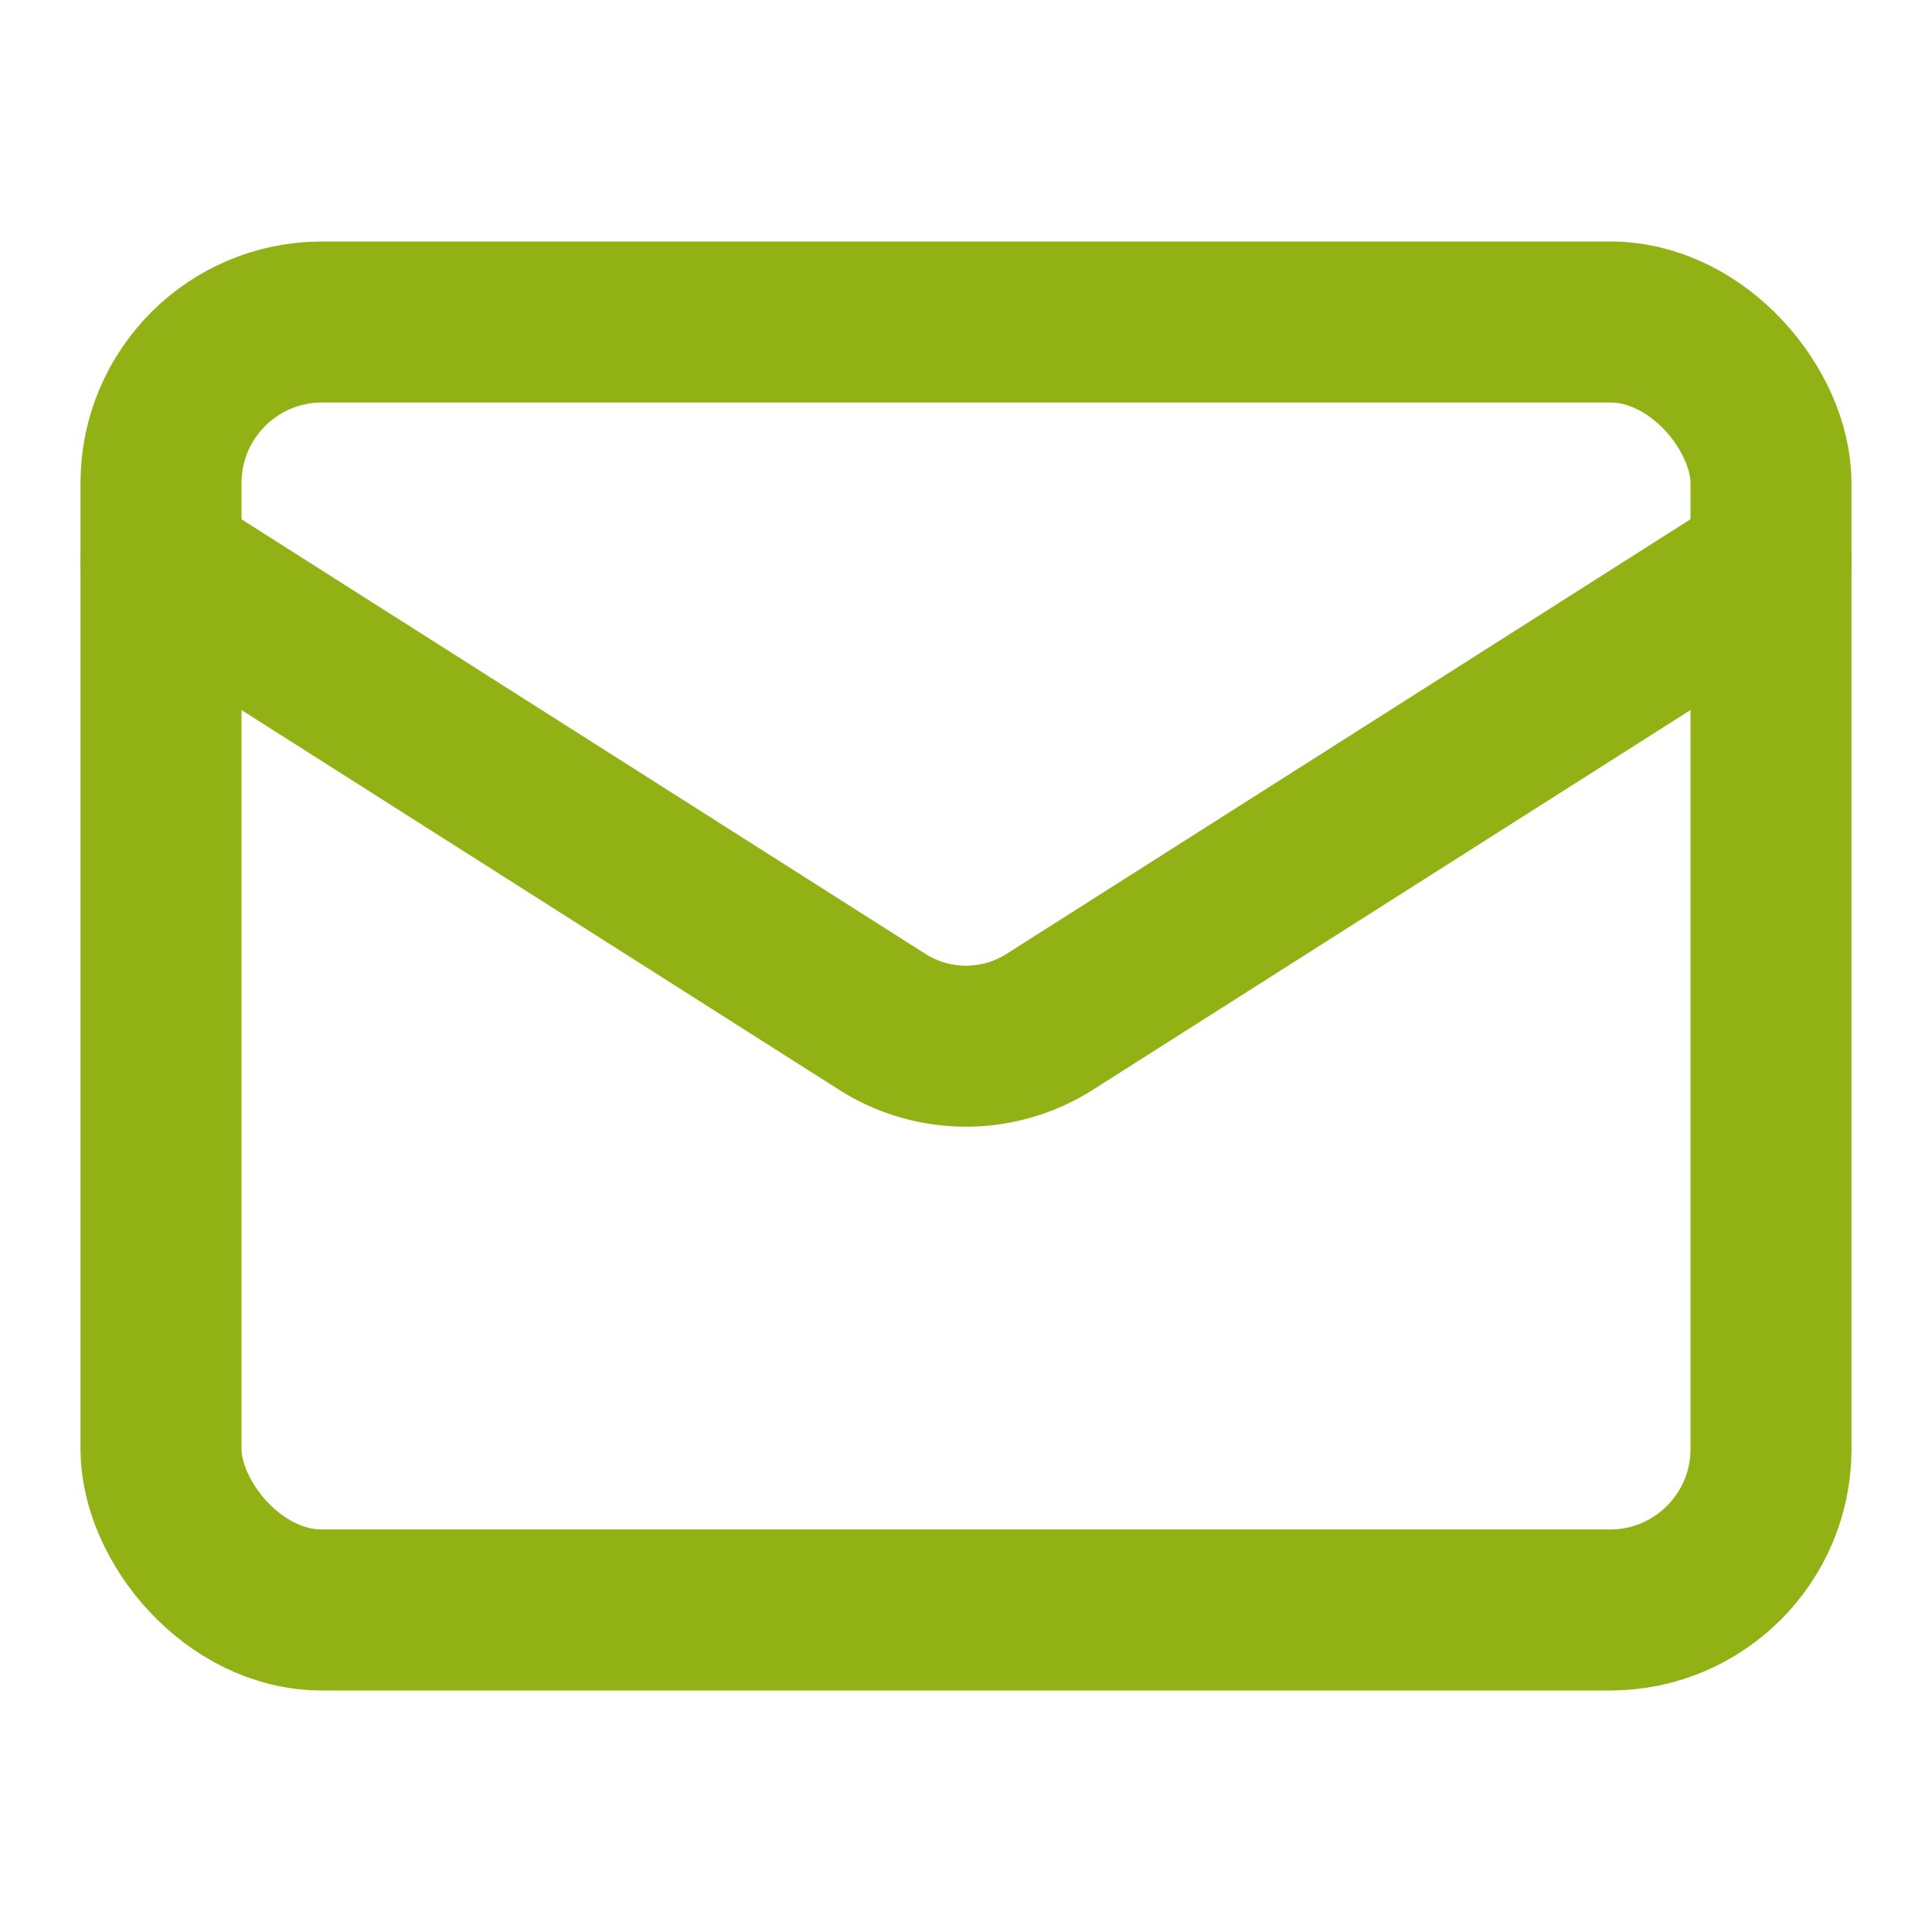
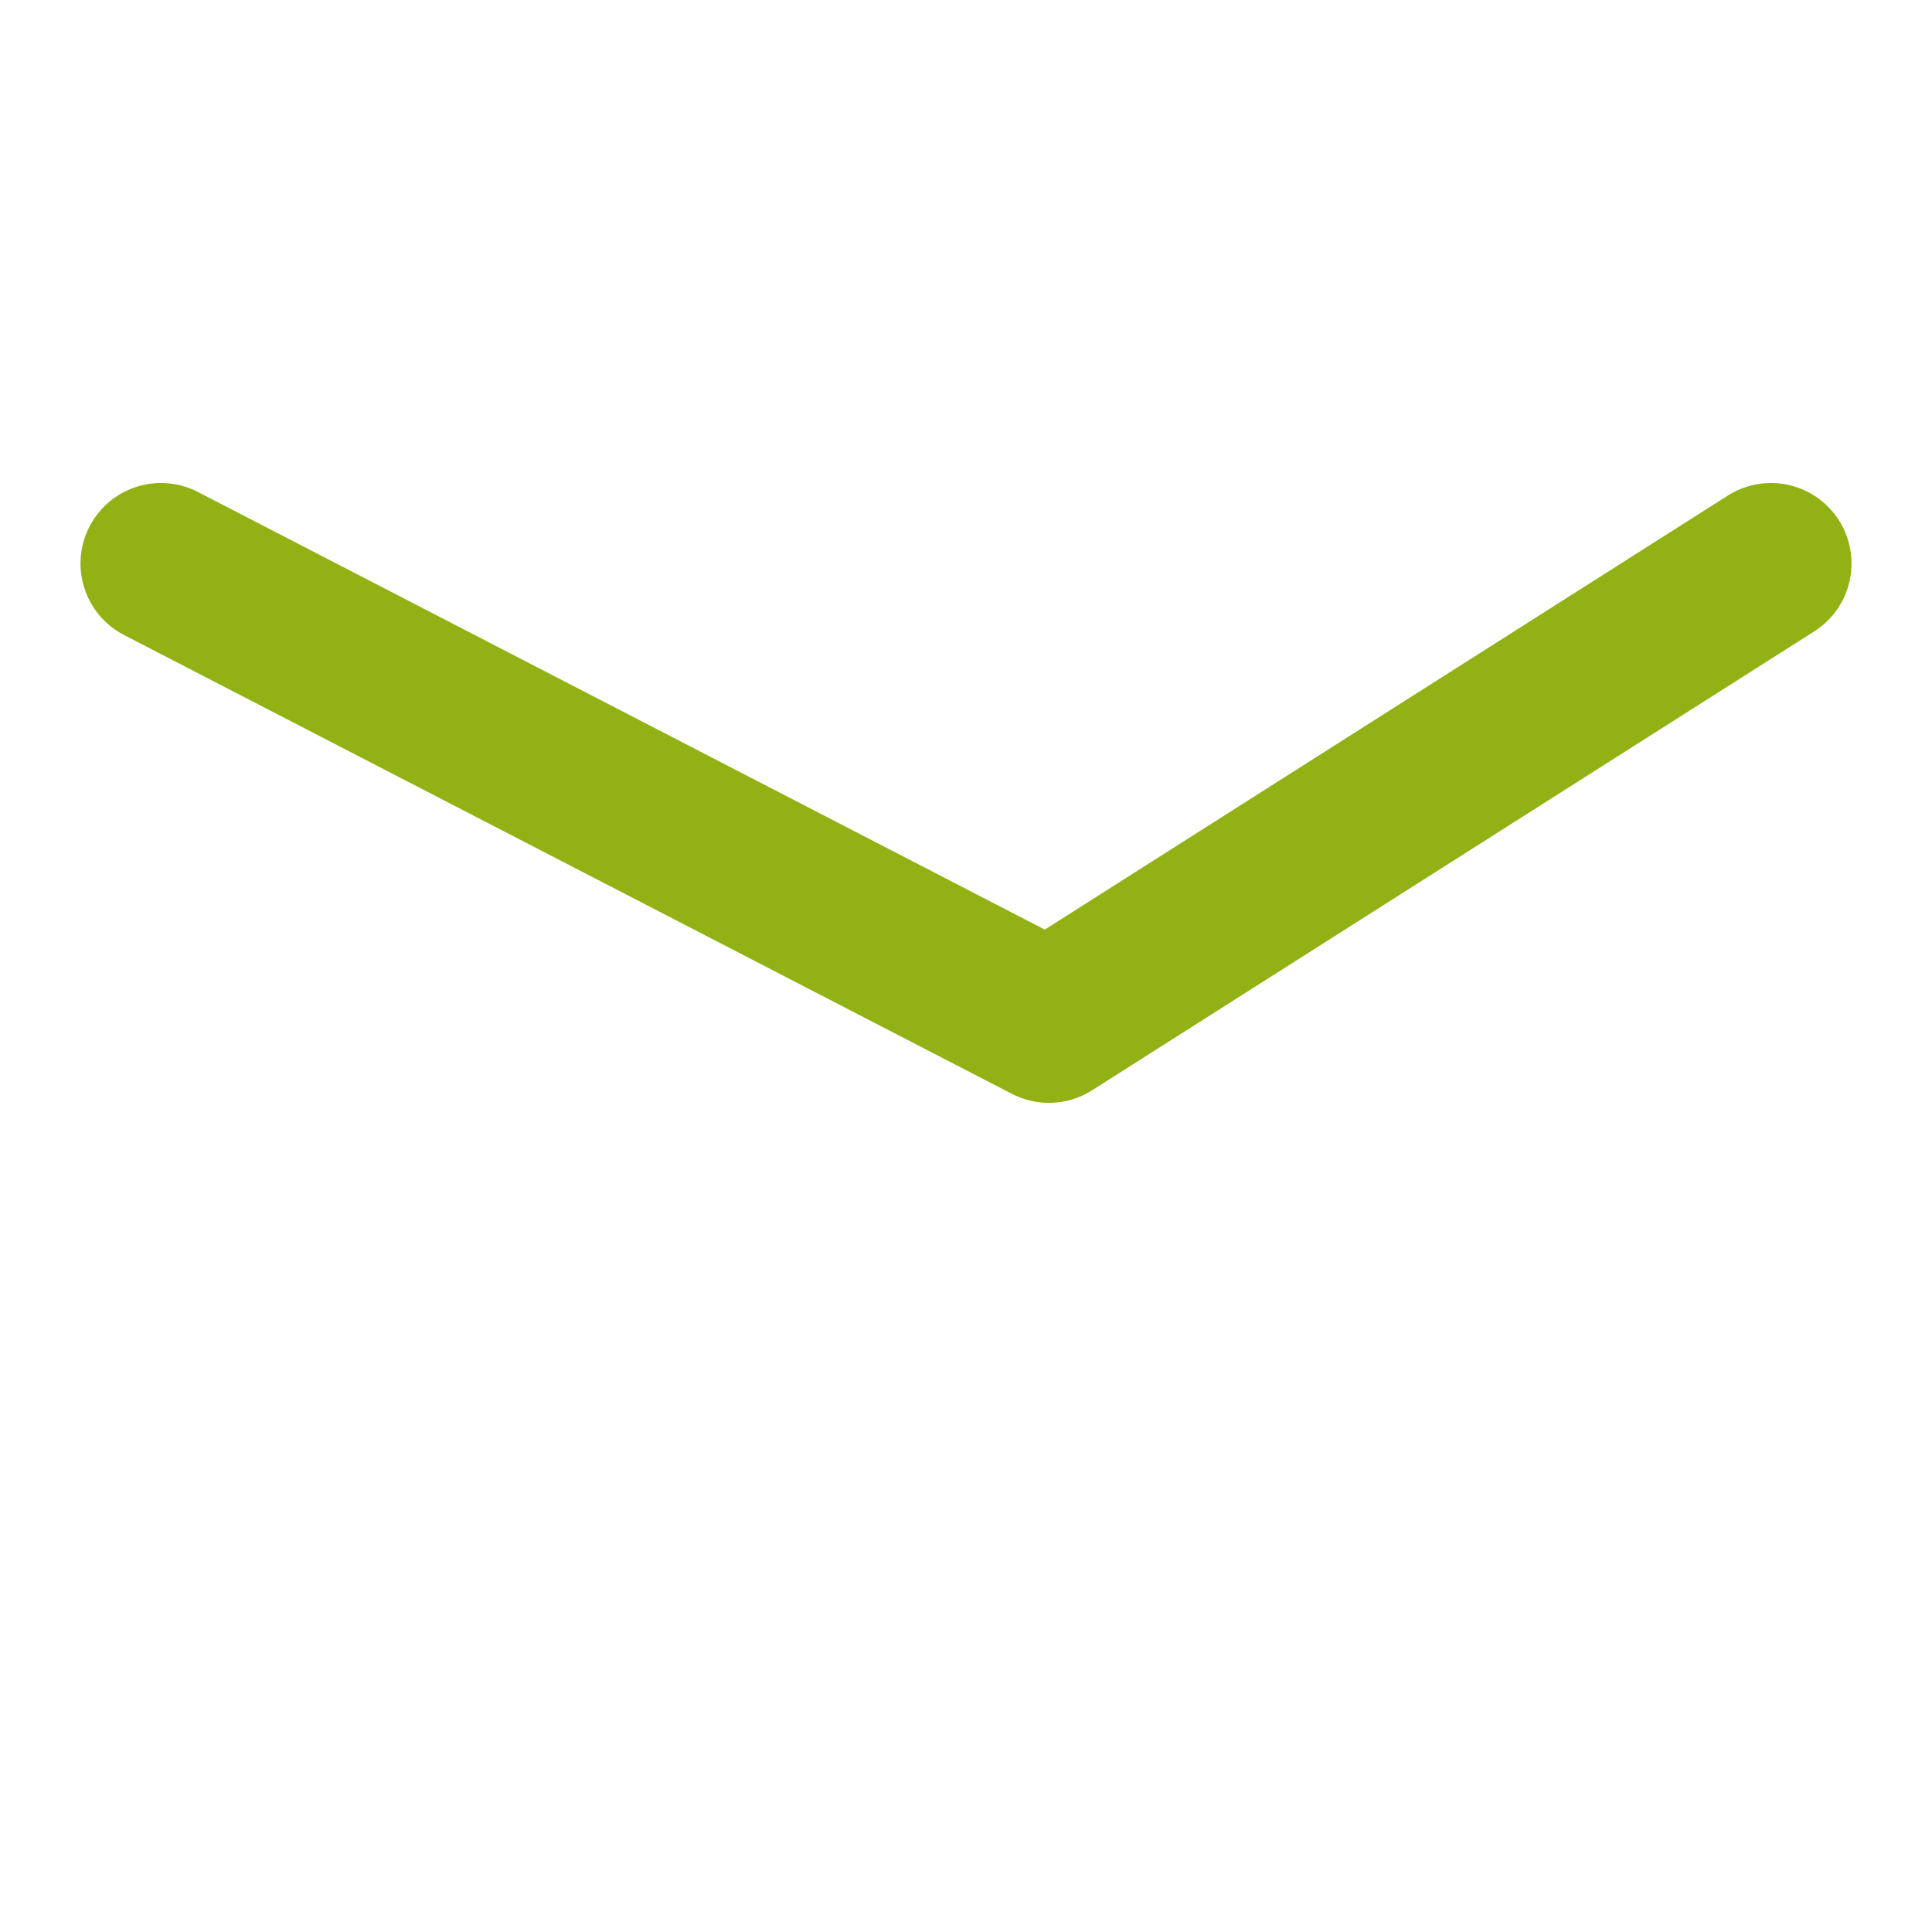
<svg xmlns="http://www.w3.org/2000/svg" width="24" height="24" viewBox="0 0 24 24" fill="none" stroke="#92b115" stroke-width="2" stroke-linecap="round" stroke-linejoin="round">
-   <rect width="20" height="16" x="2" y="4" rx="2" />
-   <path d="m22 7-8.97 5.7a1.94 1.94 0 0 1-2.06 0L2 7" />
+   <path d="m22 7-8.97 5.7L2 7" />
</svg>